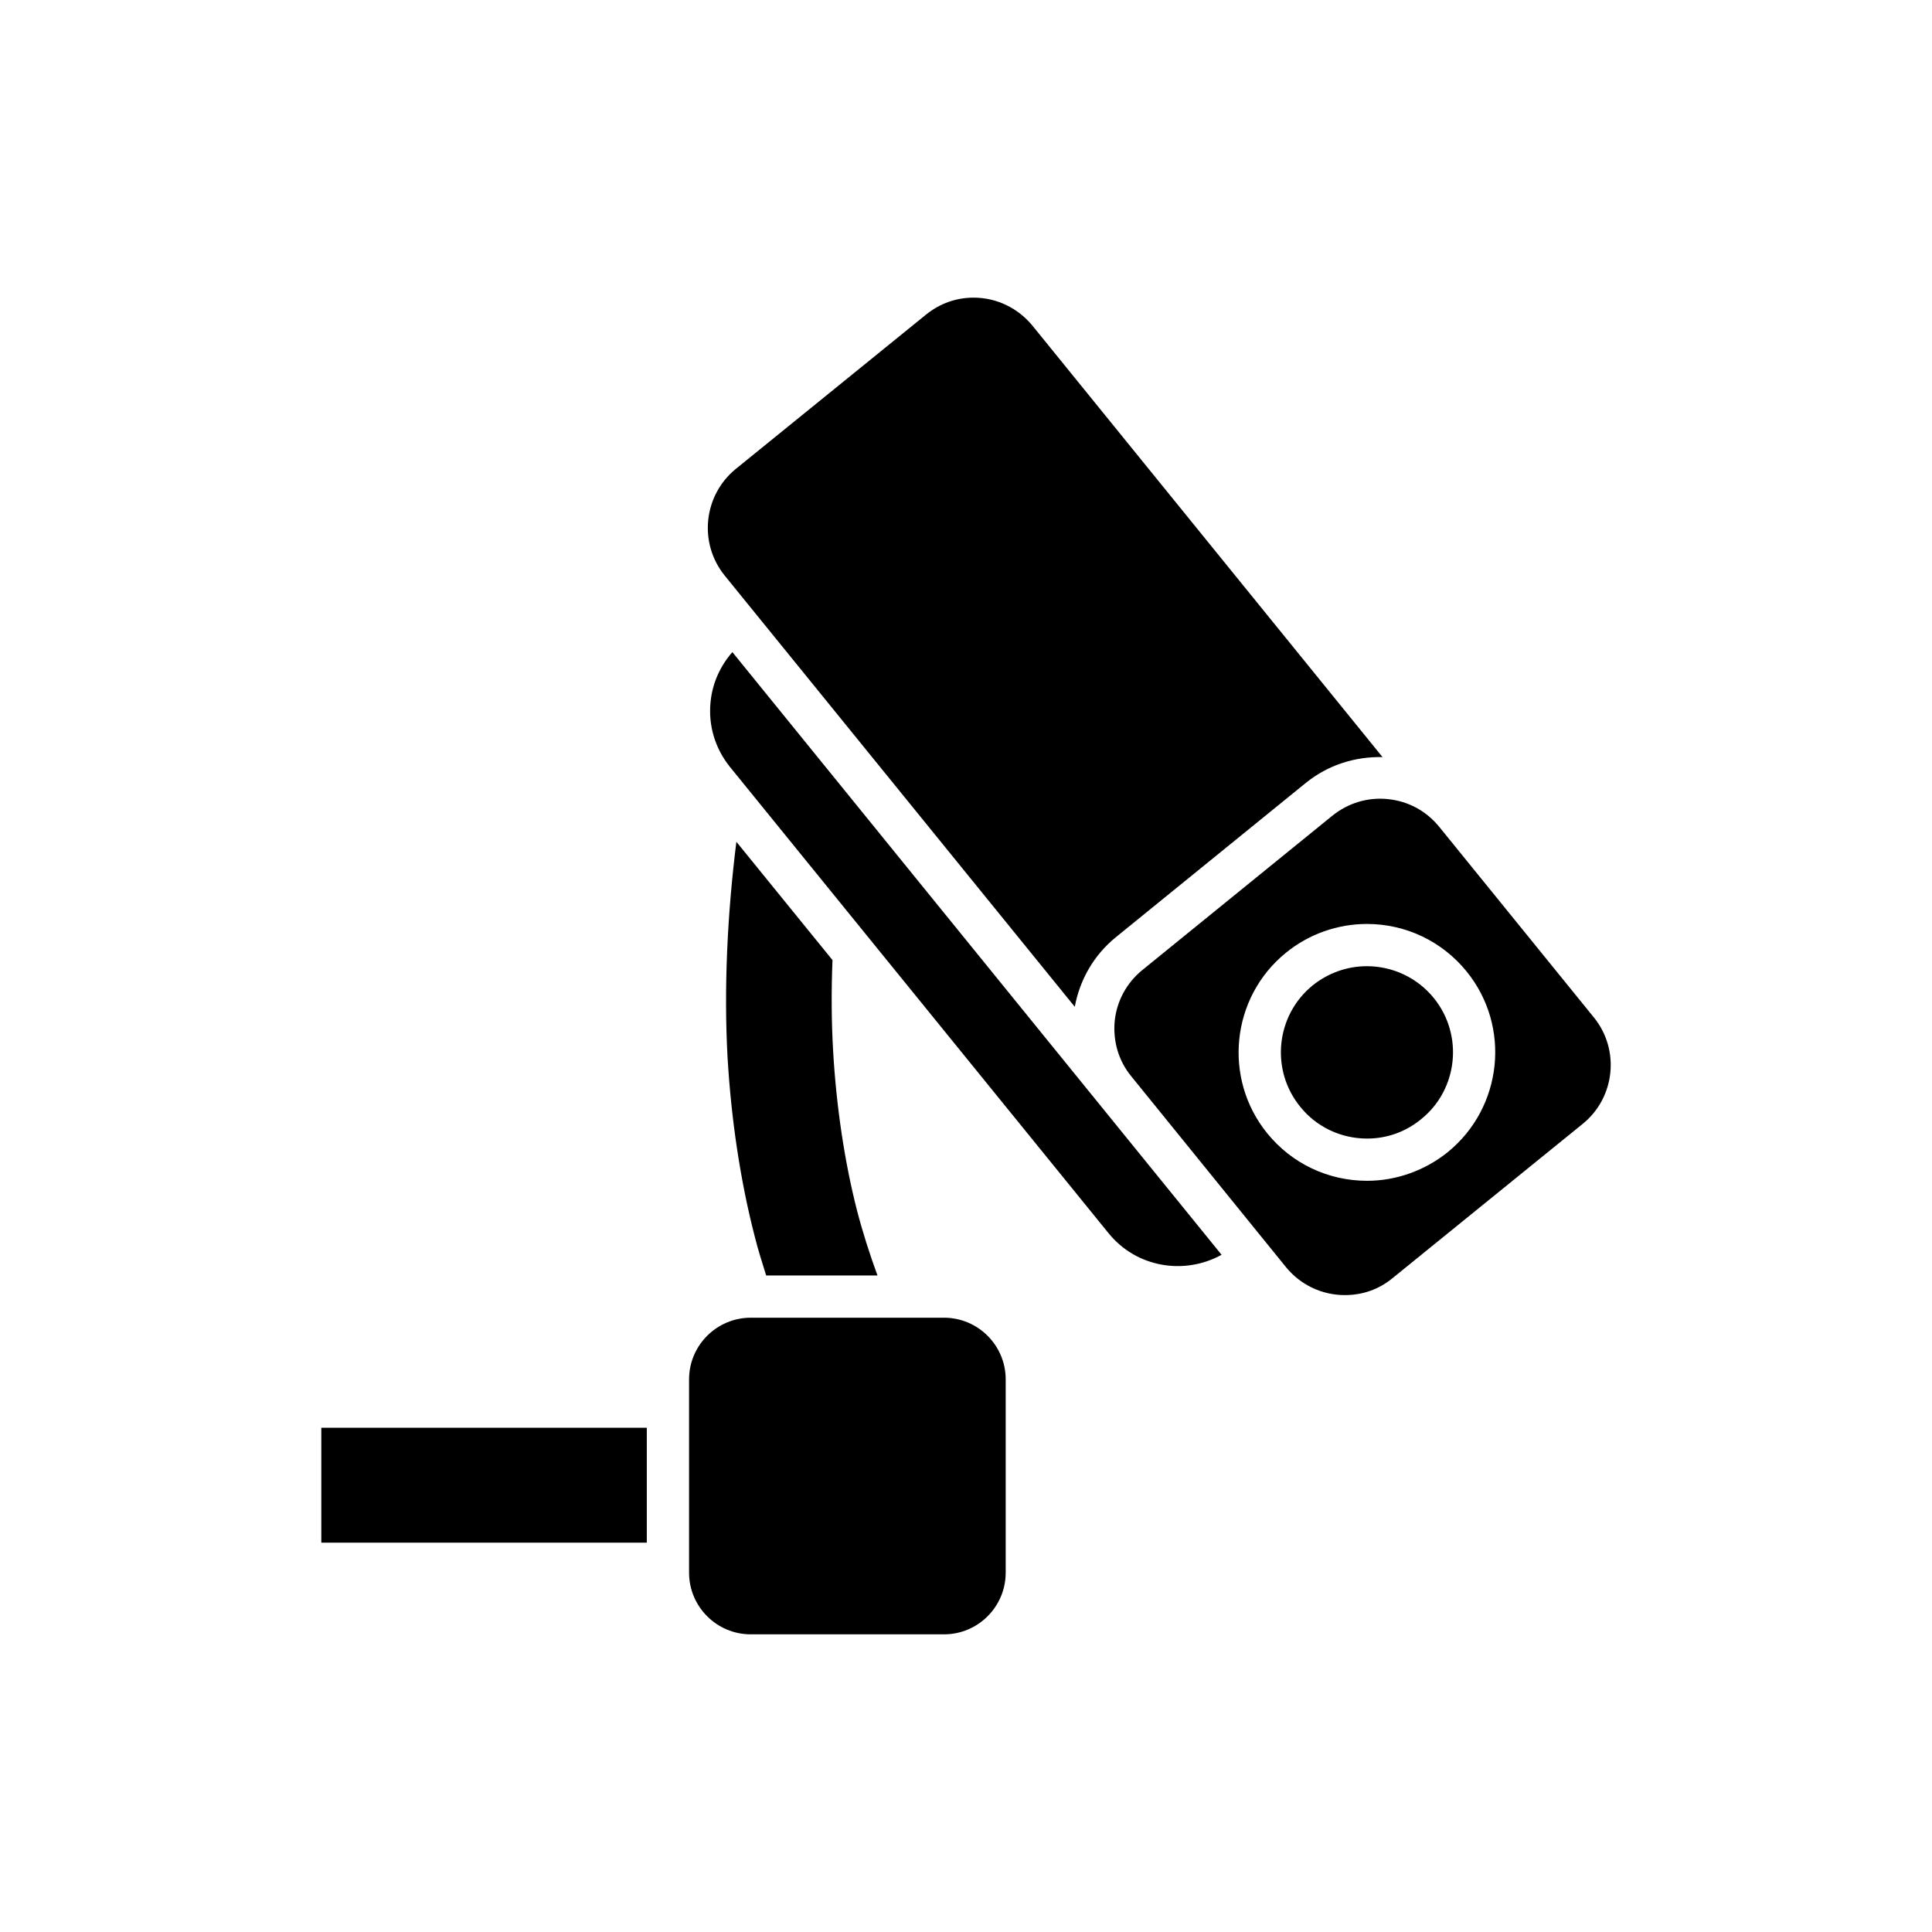
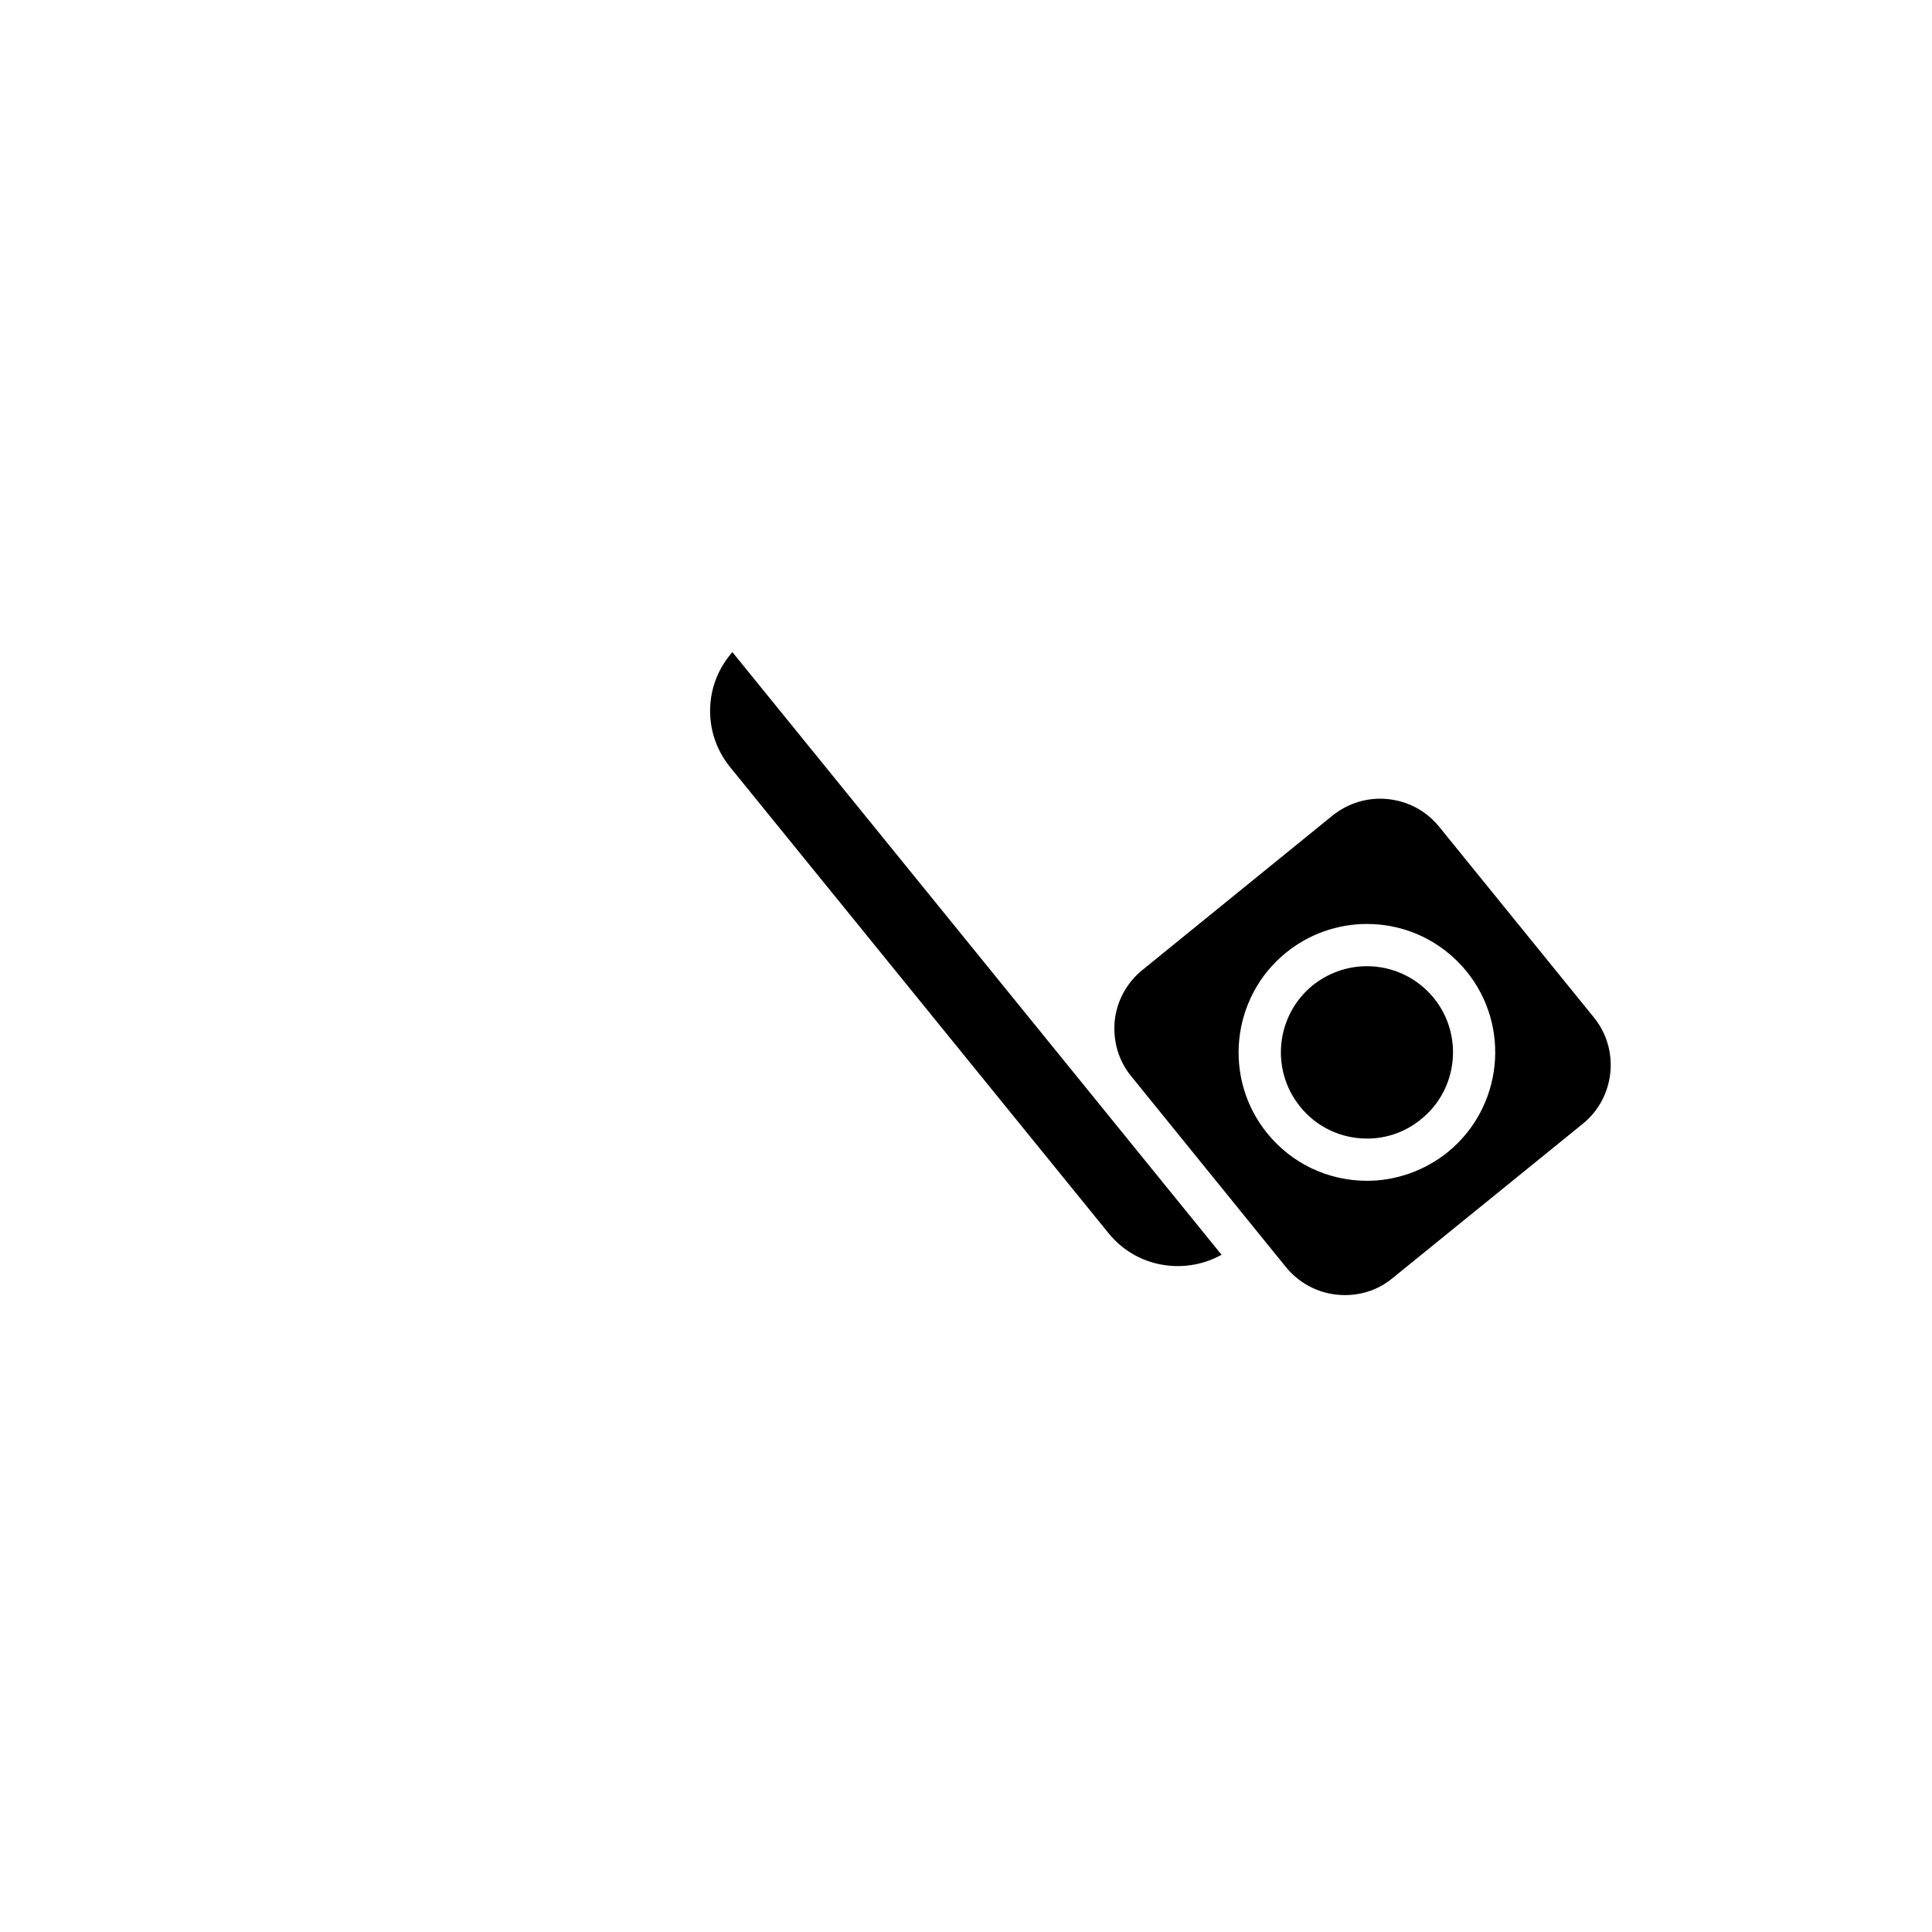
<svg xmlns="http://www.w3.org/2000/svg" fill="#000000" width="800px" height="800px" version="1.1" viewBox="144 144 512 512">
  <g>
    <path d="m566.37 413.6c6.996 8.562 5.656 21.27-2.91 28.215l-50.438 40.918c-3.586 2.969-7.953 4.481-12.594 4.481-6.106 0-11.758-2.688-15.617-7.391l-40.977-50.547c-3.418-4.141-4.926-9.348-4.422-14.723 0.559-5.32 3.191-10.133 7.332-13.492l50.383-40.922c4.199-3.359 9.406-4.926 14.727-4.363 5.375 0.559 10.129 3.137 13.547 7.332zm-38.684 35.715c14.559-11.867 16.793-33.309 4.984-47.863-6.496-8.004-16.121-12.594-26.422-12.594-7.785 0-15.395 2.691-21.441 7.613-14.559 11.812-16.793 33.305-4.984 47.859 6.496 8.008 16.121 12.594 26.48 12.594 7.727 0.004 15.344-2.738 21.383-7.609z" />
    <path d="m523.99 408.51c7.887 9.738 6.434 24.184-3.363 32.074-4.082 3.359-9.07 5.148-14.328 5.148-6.941 0-13.438-3.078-17.746-8.453-7.949-9.797-6.441-24.184 3.301-32.133 4.144-3.301 9.125-5.094 14.387-5.094 6.891 0.004 13.383 3.082 17.75 8.457z" />
-     <path d="m417.63 230.33 92.754 114.31c-7.387-0.168-14.496 2.129-20.32 6.832l-50.383 40.922c-5.766 4.703-9.516 11.195-10.855 18.418l-92.758-114.26c-6.996-8.621-5.652-21.27 2.91-28.27l50.383-40.867c3.641-2.965 8.008-4.535 12.656-4.535 6.098 0 11.75 2.746 15.613 7.449z" />
    <path d="m338.09 316.82 129.64 159.71c-9.906 5.484-22.617 3.359-29.945-5.711l-100.32-123.55c-3.973-4.926-5.82-11.082-5.148-17.355 0.504-4.922 2.574-9.457 5.769-13.094z" />
-     <path d="m410.52 509.55v51.223c0 9.012-7.332 16.344-16.344 16.344h-51.223c-9.008 0-16.344-7.332-16.344-16.344v-51.223c0-9.012 7.336-16.344 16.344-16.344h51.223c9.012 0 16.344 7.332 16.344 16.344z" />
-     <path d="m376.54 482.01h-29.5c-1.062-3.414-2.176-6.887-3.019-10.301-3.805-14.668-6.269-31.18-7.223-47.695-0.953-17.801-0.109-37.281 2.352-56.93l25.469 31.348c-0.332 8.34-0.277 16.398 0.168 24.07 0.844 14.723 3.023 29.332 6.324 42.262 1.516 5.824 3.363 11.594 5.43 17.246z" />
-     <path d="m229.15 522.37h86.258v30.453h-86.258z" />
  </g>
</svg>